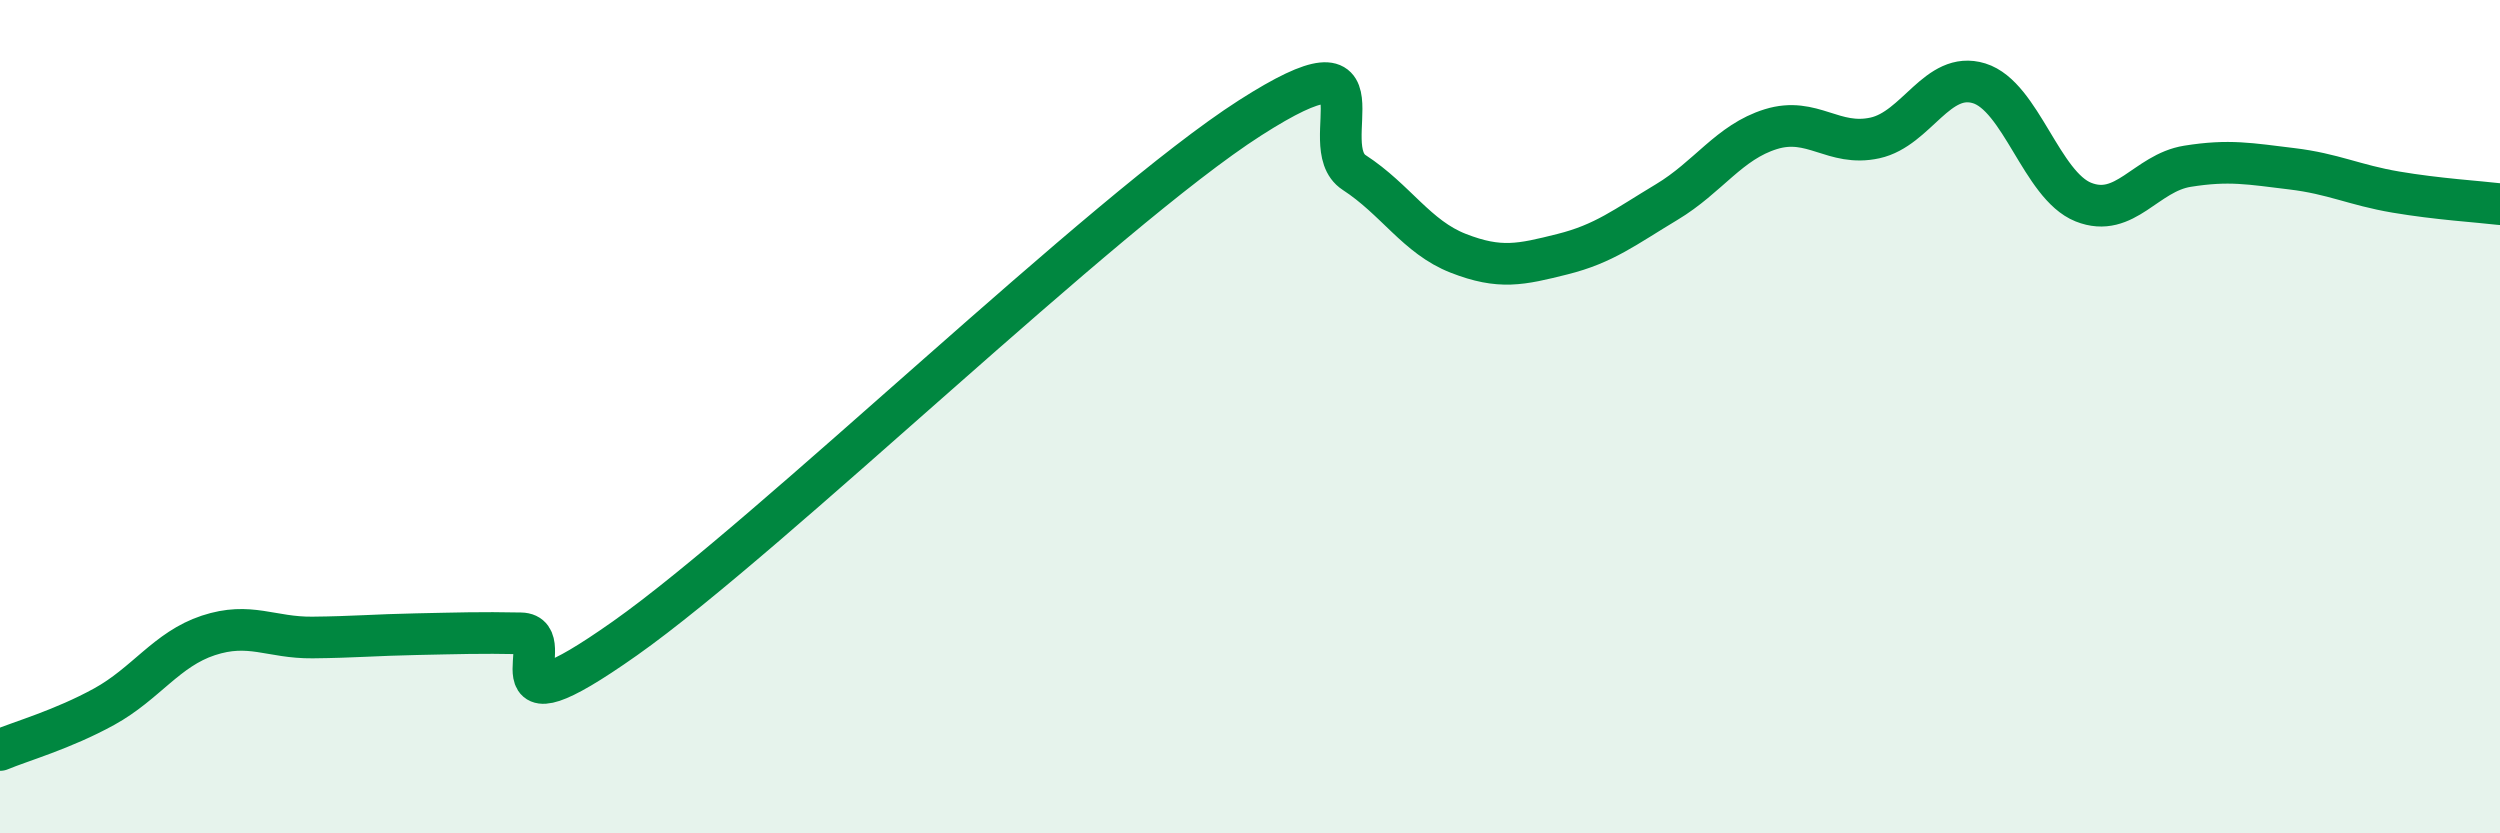
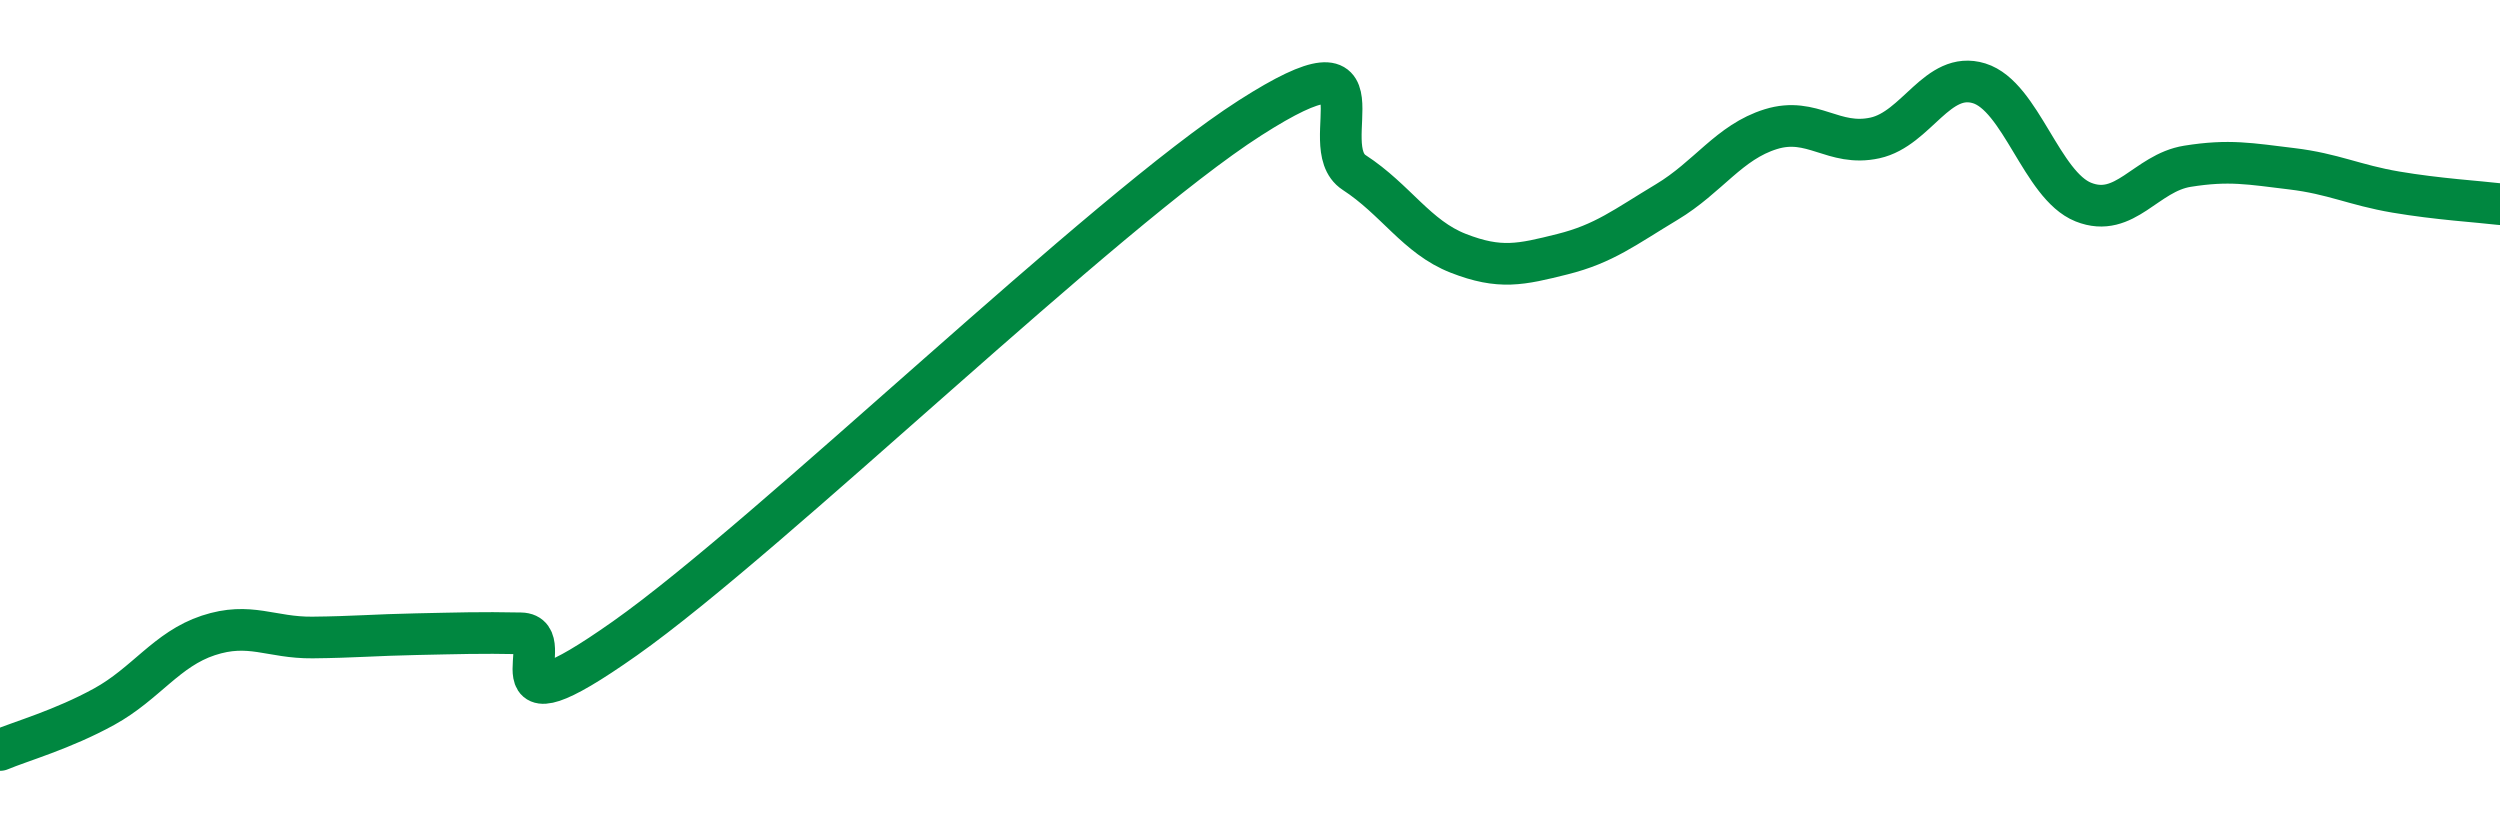
<svg xmlns="http://www.w3.org/2000/svg" width="60" height="20" viewBox="0 0 60 20">
-   <path d="M 0,18 C 0.5,17.79 1.5,17.51 2.5,16.96 C 3.5,16.41 4,15.58 5,15.25 C 6,14.92 6.5,15.31 7.5,15.3 C 8.5,15.29 9,15.24 10,15.22 C 11,15.2 11.5,15.18 12.5,15.2 C 13.5,15.22 11.5,17.79 15,15.32 C 18.5,12.85 26.5,5.07 30,2.83 C 33.5,0.59 31.5,3.49 32.5,4.14 C 33.5,4.79 34,5.69 35,6.08 C 36,6.47 36.5,6.35 37.5,6.1 C 38.5,5.85 39,5.45 40,4.85 C 41,4.25 41.5,3.41 42.5,3.1 C 43.5,2.79 44,3.53 45,3.31 C 46,3.09 46.5,1.69 47.5,2 C 48.5,2.31 49,4.45 50,4.85 C 51,5.25 51.5,4.15 52.5,3.99 C 53.5,3.83 54,3.93 55,4.05 C 56,4.17 56.5,4.44 57.5,4.61 C 58.5,4.78 59.5,4.84 60,4.9L60 20L0 20Z" fill="#008740" opacity="0.1" stroke-linecap="round" stroke-linejoin="round" />
  <path d="M 0,18 C 0.5,17.79 1.5,17.51 2.5,16.96 C 3.5,16.41 4,15.58 5,15.25 C 6,14.92 6.5,15.31 7.5,15.3 C 8.5,15.29 9,15.24 10,15.22 C 11,15.2 11.5,15.18 12.5,15.2 C 13.5,15.22 11.5,17.79 15,15.32 C 18.5,12.85 26.5,5.07 30,2.83 C 33.5,0.59 31.5,3.49 32.5,4.14 C 33.5,4.79 34,5.69 35,6.08 C 36,6.47 36.5,6.35 37.5,6.1 C 38.5,5.85 39,5.45 40,4.85 C 41,4.25 41.5,3.41 42.5,3.1 C 43.5,2.79 44,3.53 45,3.31 C 46,3.09 46.5,1.69 47.5,2 C 48.5,2.31 49,4.45 50,4.85 C 51,5.25 51.5,4.15 52.5,3.99 C 53.5,3.83 54,3.93 55,4.05 C 56,4.17 56.5,4.44 57.5,4.61 C 58.5,4.78 59.5,4.84 60,4.9" stroke="#008740" stroke-width="1" fill="none" stroke-linecap="round" stroke-linejoin="round" />
</svg>